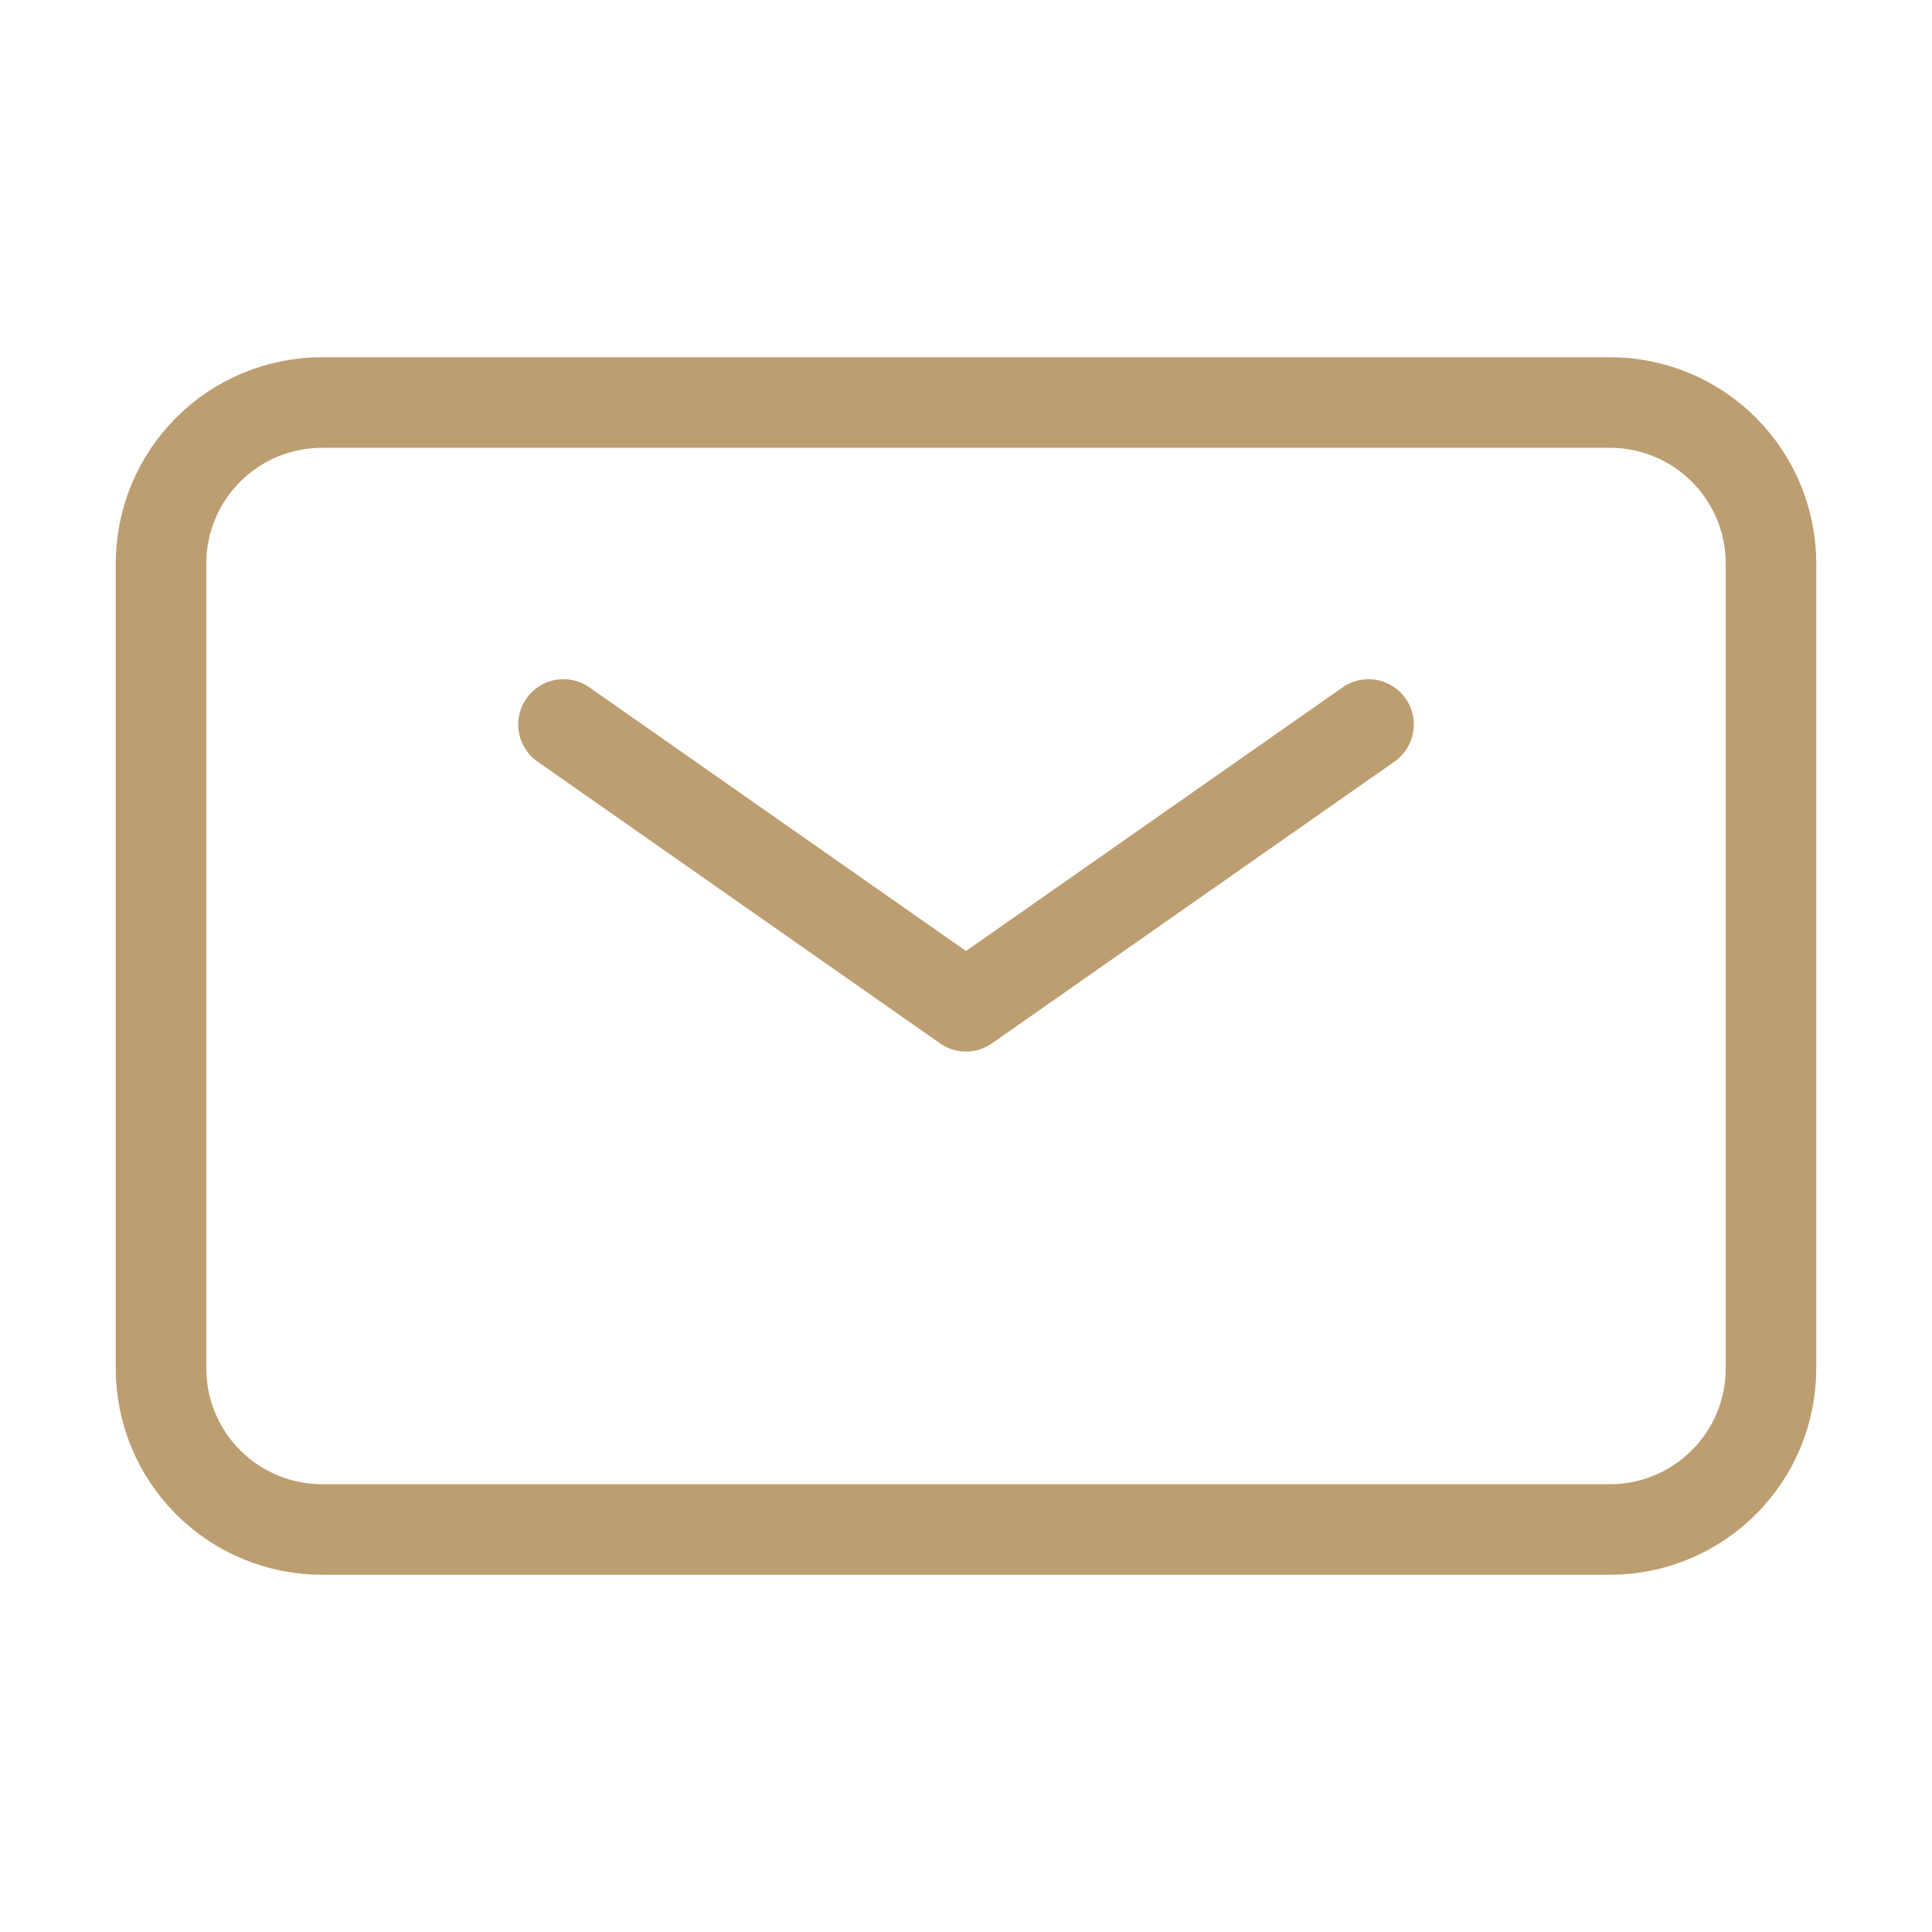
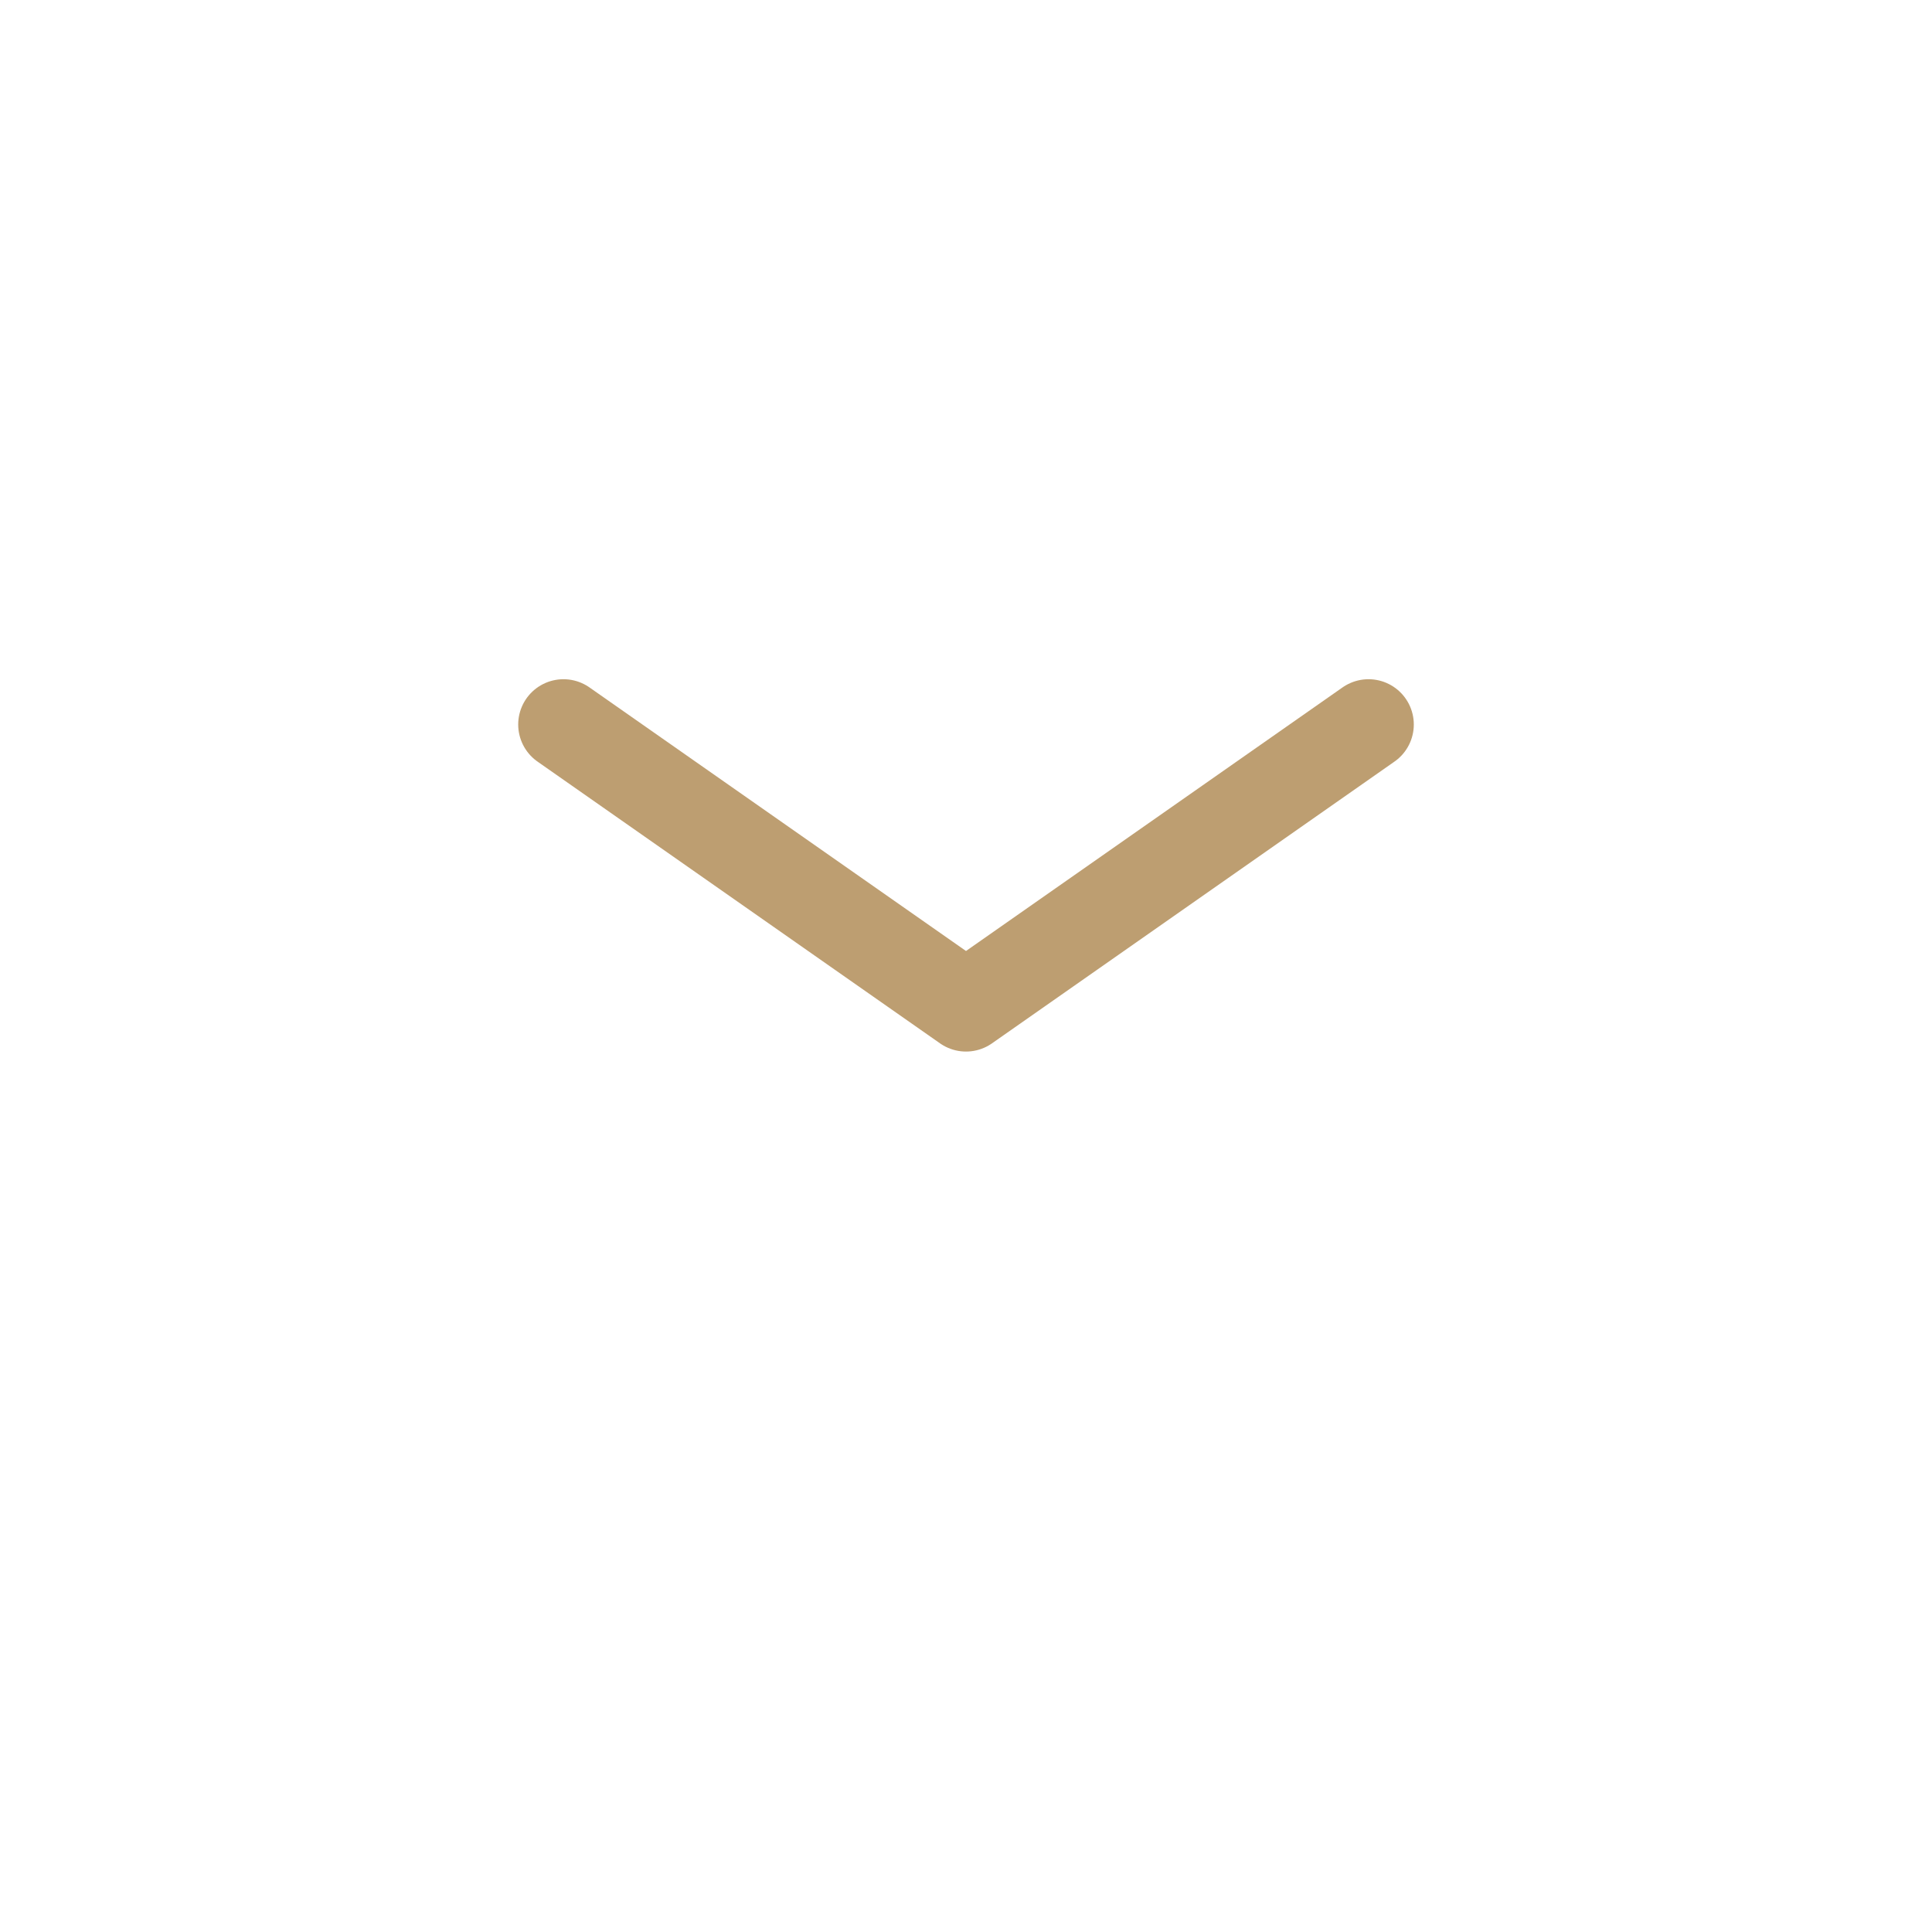
<svg xmlns="http://www.w3.org/2000/svg" width="32" height="32" viewBox="0 0 32 32" fill="none">
  <path d="M9.333 12L16 16.667L22.667 12" stroke="#BD9E71" stroke-width="1.5" stroke-linecap="round" stroke-linejoin="round" />
-   <path d="M2.667 22.666V9.333C2.667 8.626 2.948 7.948 3.448 7.448C3.948 6.947 4.626 6.667 5.333 6.667H26.667C27.374 6.667 28.052 6.947 28.552 7.448C29.052 7.948 29.333 8.626 29.333 9.333V22.666C29.333 23.374 29.052 24.052 28.552 24.552C28.052 25.052 27.374 25.333 26.667 25.333H5.333C4.626 25.333 3.948 25.052 3.448 24.552C2.948 24.052 2.667 23.374 2.667 22.666Z" stroke="#BD9E71" stroke-width="1.5" />
</svg>